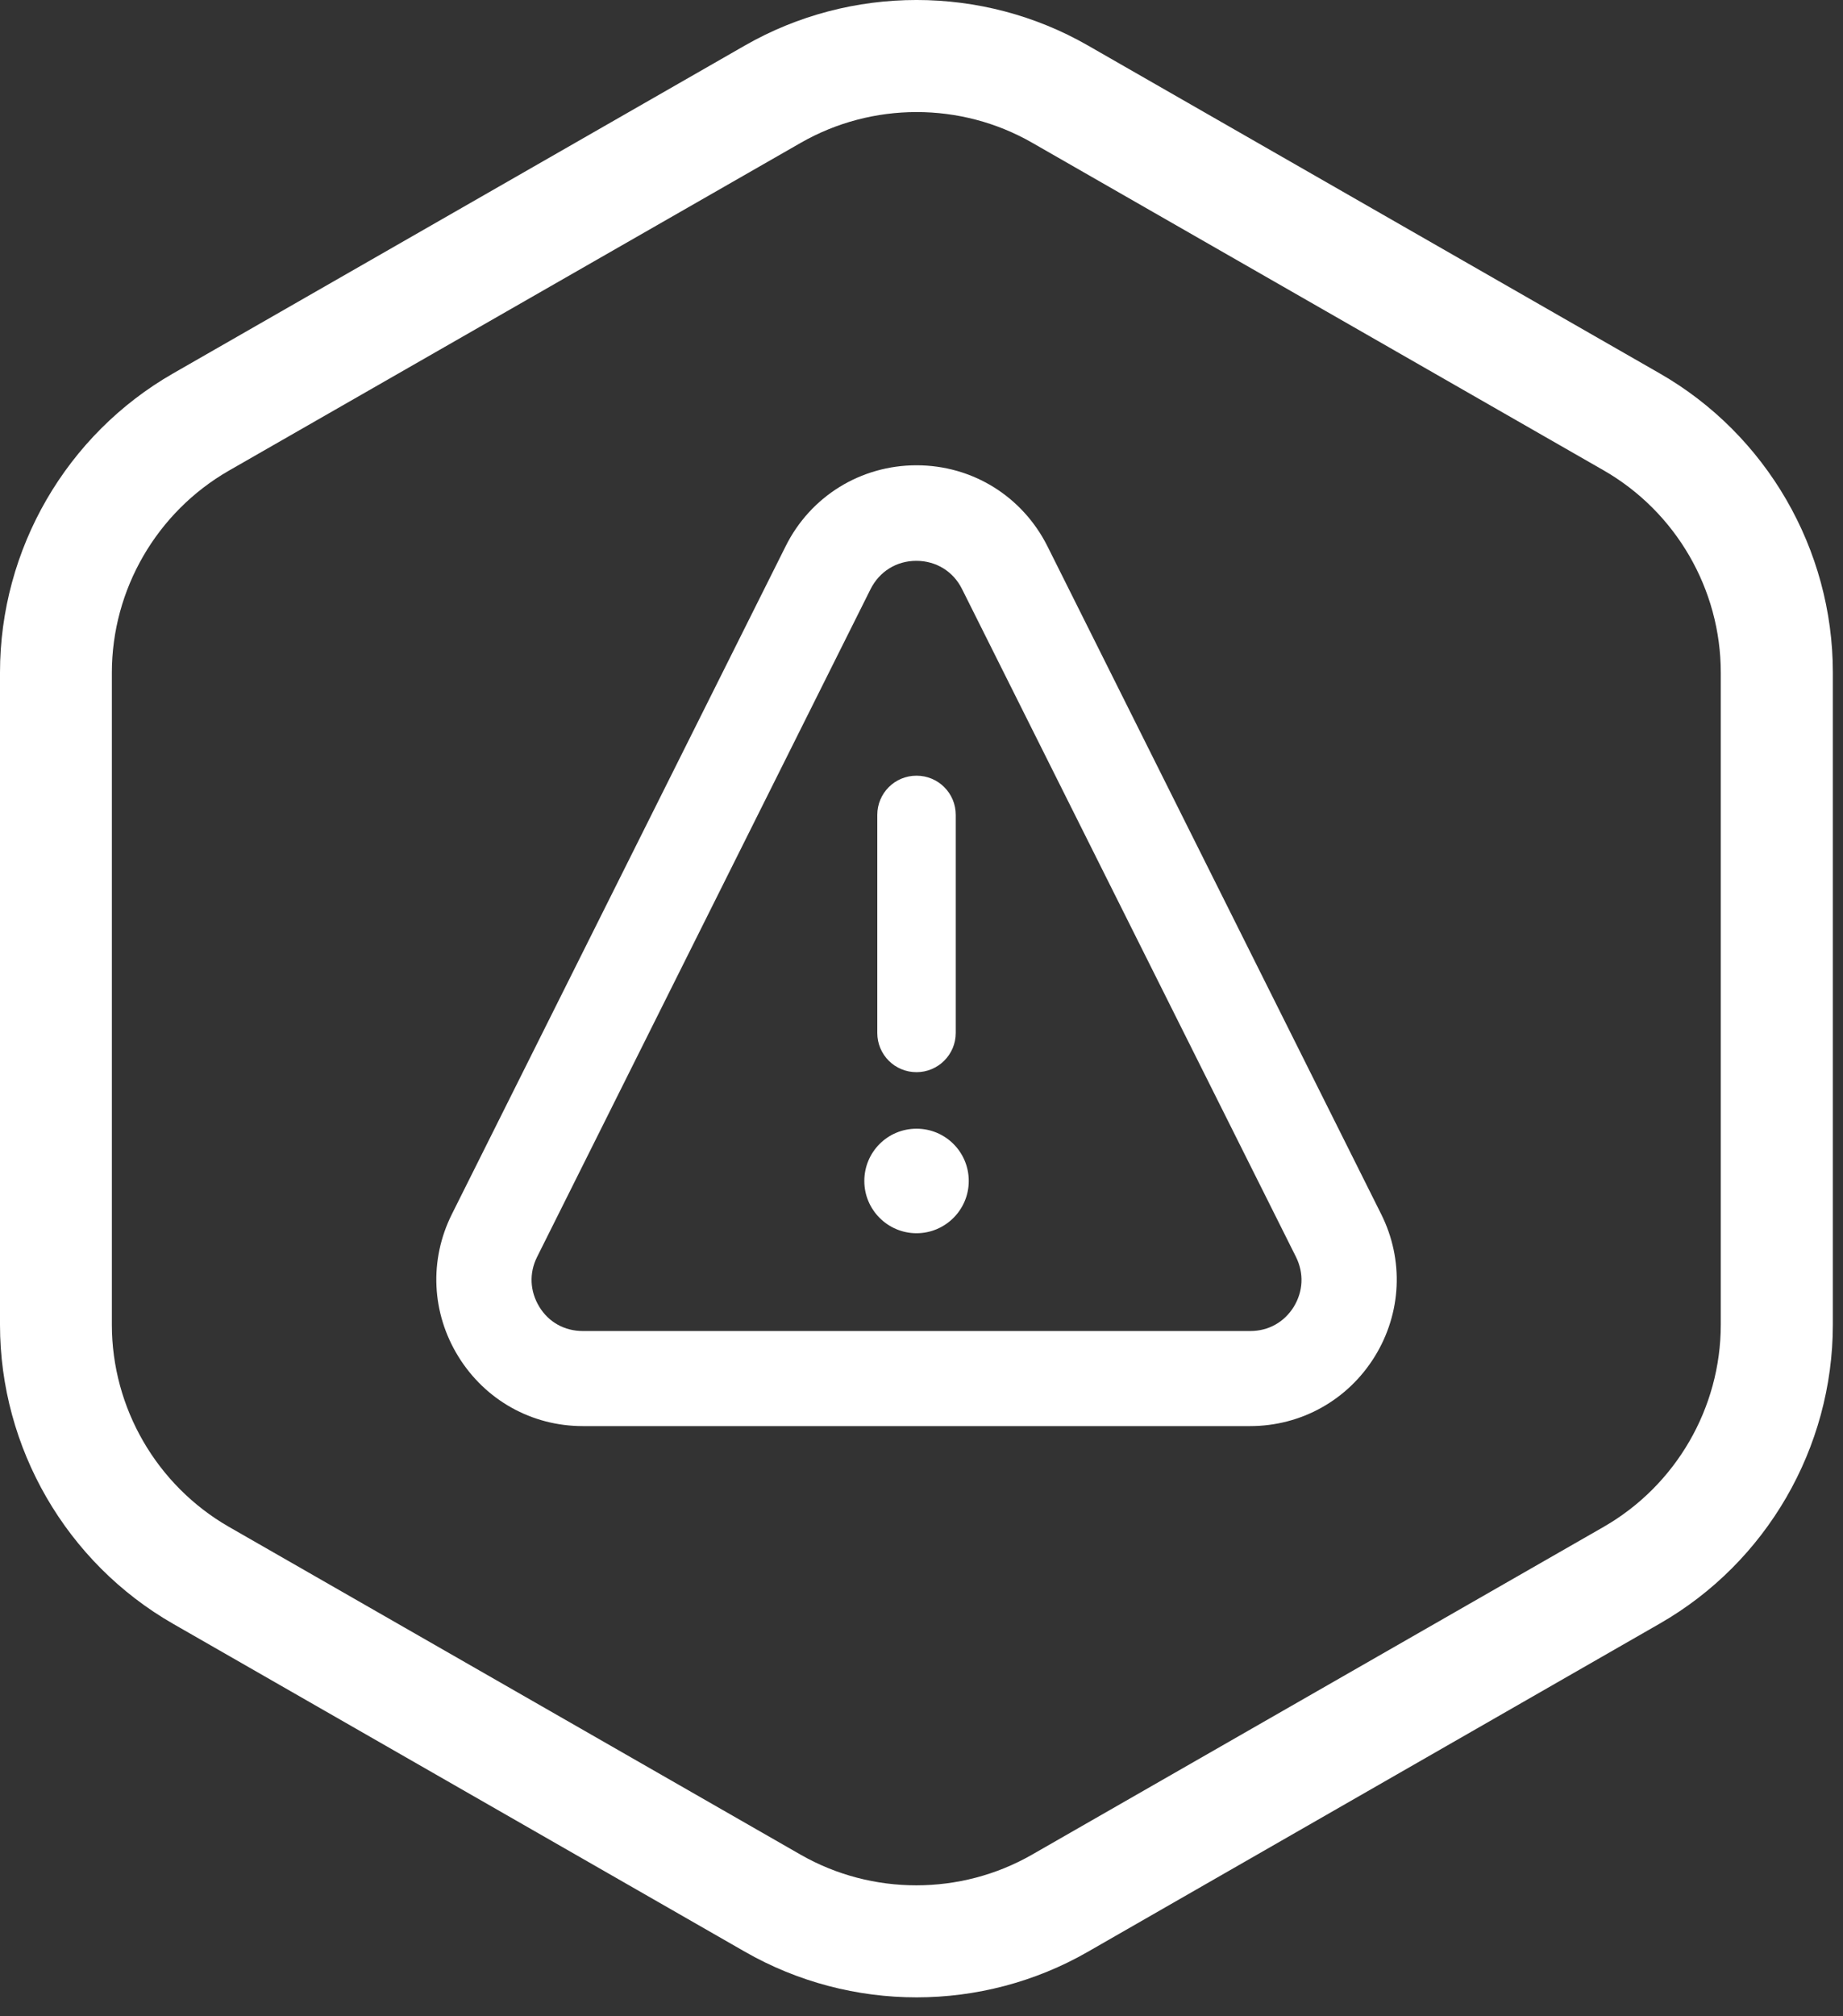
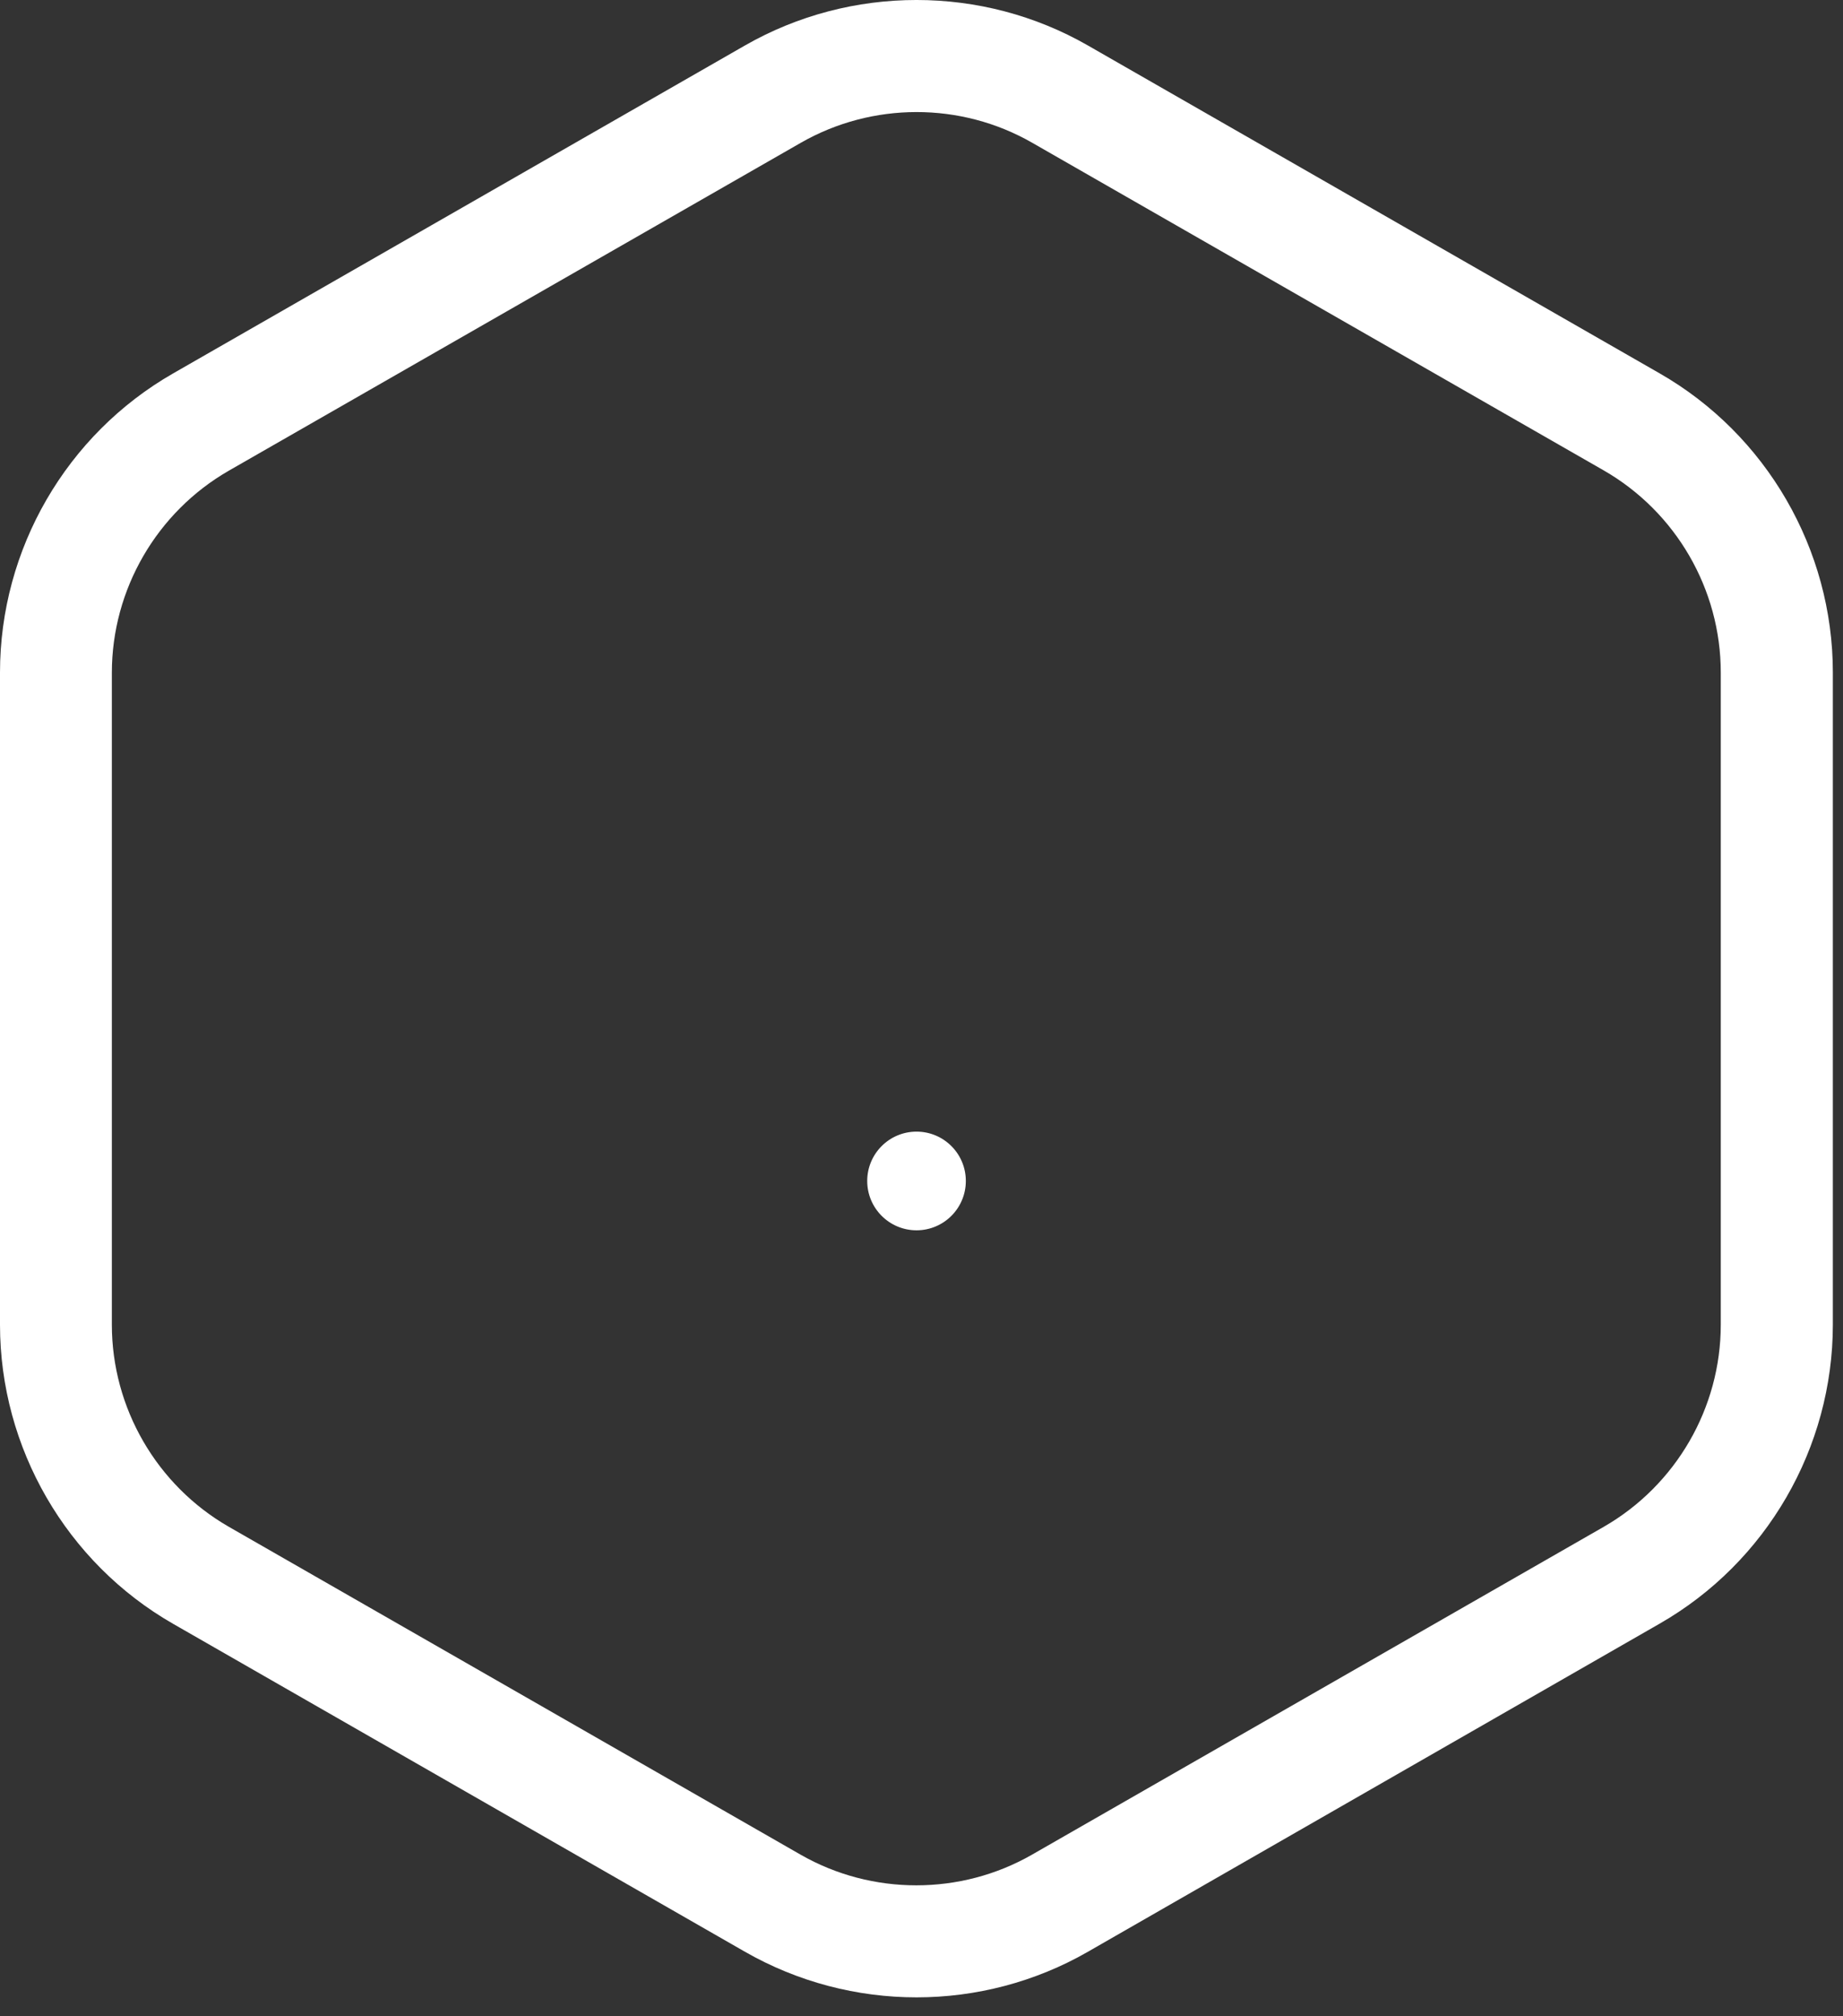
<svg xmlns="http://www.w3.org/2000/svg" width="75" height="82" viewBox="0 0 75 82" fill="none">
  <rect x="0" y="0" width="75" height="82" fill="#333333" stroke="none" />
  <path d="M37.298 50.036C38.406 50.036 39.304 49.138 39.304 48.029C39.304 46.921 38.406 46.023 37.298 46.023C36.19 46.023 35.291 46.921 35.291 48.029C35.291 49.138 36.19 50.036 37.298 50.036Z" fill="white" />
-   <path d="M37.298 50.155C36.131 50.155 35.173 49.206 35.173 48.03C35.173 46.853 36.121 45.904 37.298 45.904C38.475 45.904 39.423 46.853 39.423 48.03C39.423 49.206 38.466 50.155 37.298 50.155ZM37.298 46.142C36.258 46.142 35.401 46.99 35.401 48.039C35.401 49.088 36.249 49.936 37.298 49.936C38.347 49.936 39.195 49.088 39.195 48.039C39.195 46.99 38.338 46.142 37.298 46.142Z" fill="white" />
-   <path d="M37.297 43.605C36.413 43.605 35.701 42.894 35.701 42.009V33.143C35.701 32.258 36.413 31.547 37.297 31.547C38.182 31.547 38.894 32.258 38.894 33.143V42.009C38.894 42.894 38.173 43.605 37.297 43.605Z" fill="white" />
-   <path d="M50.871 57.999H23.716C21.636 57.999 19.748 56.941 18.654 55.172C17.559 53.402 17.459 51.24 18.389 49.38L31.971 22.216C32.984 20.182 35.027 18.923 37.298 18.923C39.569 18.923 41.603 20.182 42.625 22.216L56.207 49.38C57.137 51.24 57.037 53.402 55.943 55.172C54.848 56.941 52.951 57.999 50.871 57.999ZM21.855 51.122C21.527 51.779 21.563 52.517 21.947 53.147C22.33 53.776 22.977 54.132 23.716 54.132H50.88C51.619 54.132 52.257 53.776 52.65 53.147C53.033 52.517 53.069 51.788 52.741 51.122L39.15 23.958C38.794 23.237 38.092 22.809 37.289 22.809C36.486 22.809 35.793 23.237 35.428 23.958L21.855 51.122Z" fill="white" />
  <path d="M37.298 81.232C34.89 81.232 32.473 80.612 30.32 79.38L7.051 66.044C2.7 63.554 0 58.884 0 53.876V27.351C0 22.334 2.7 17.673 7.051 15.183L30.32 1.847C34.625 -0.616 39.971 -0.616 44.267 1.847L67.536 15.183C71.887 17.673 74.587 22.343 74.587 27.351V53.867C74.587 58.884 71.887 63.545 67.536 66.035L44.267 79.38C42.123 80.612 39.706 81.232 37.298 81.232ZM32.591 5.806L9.313 19.142C6.376 20.829 4.552 23.976 4.552 27.36V53.876C4.552 57.26 6.376 60.407 9.313 62.095L32.582 75.43C35.483 77.091 39.095 77.091 41.995 75.43L65.264 62.095C68.202 60.407 70.026 57.26 70.026 53.876V27.351C70.026 23.967 68.202 20.82 65.264 19.132L42.005 5.806C39.095 4.137 35.492 4.146 32.591 5.806Z" fill="white" />
</svg>